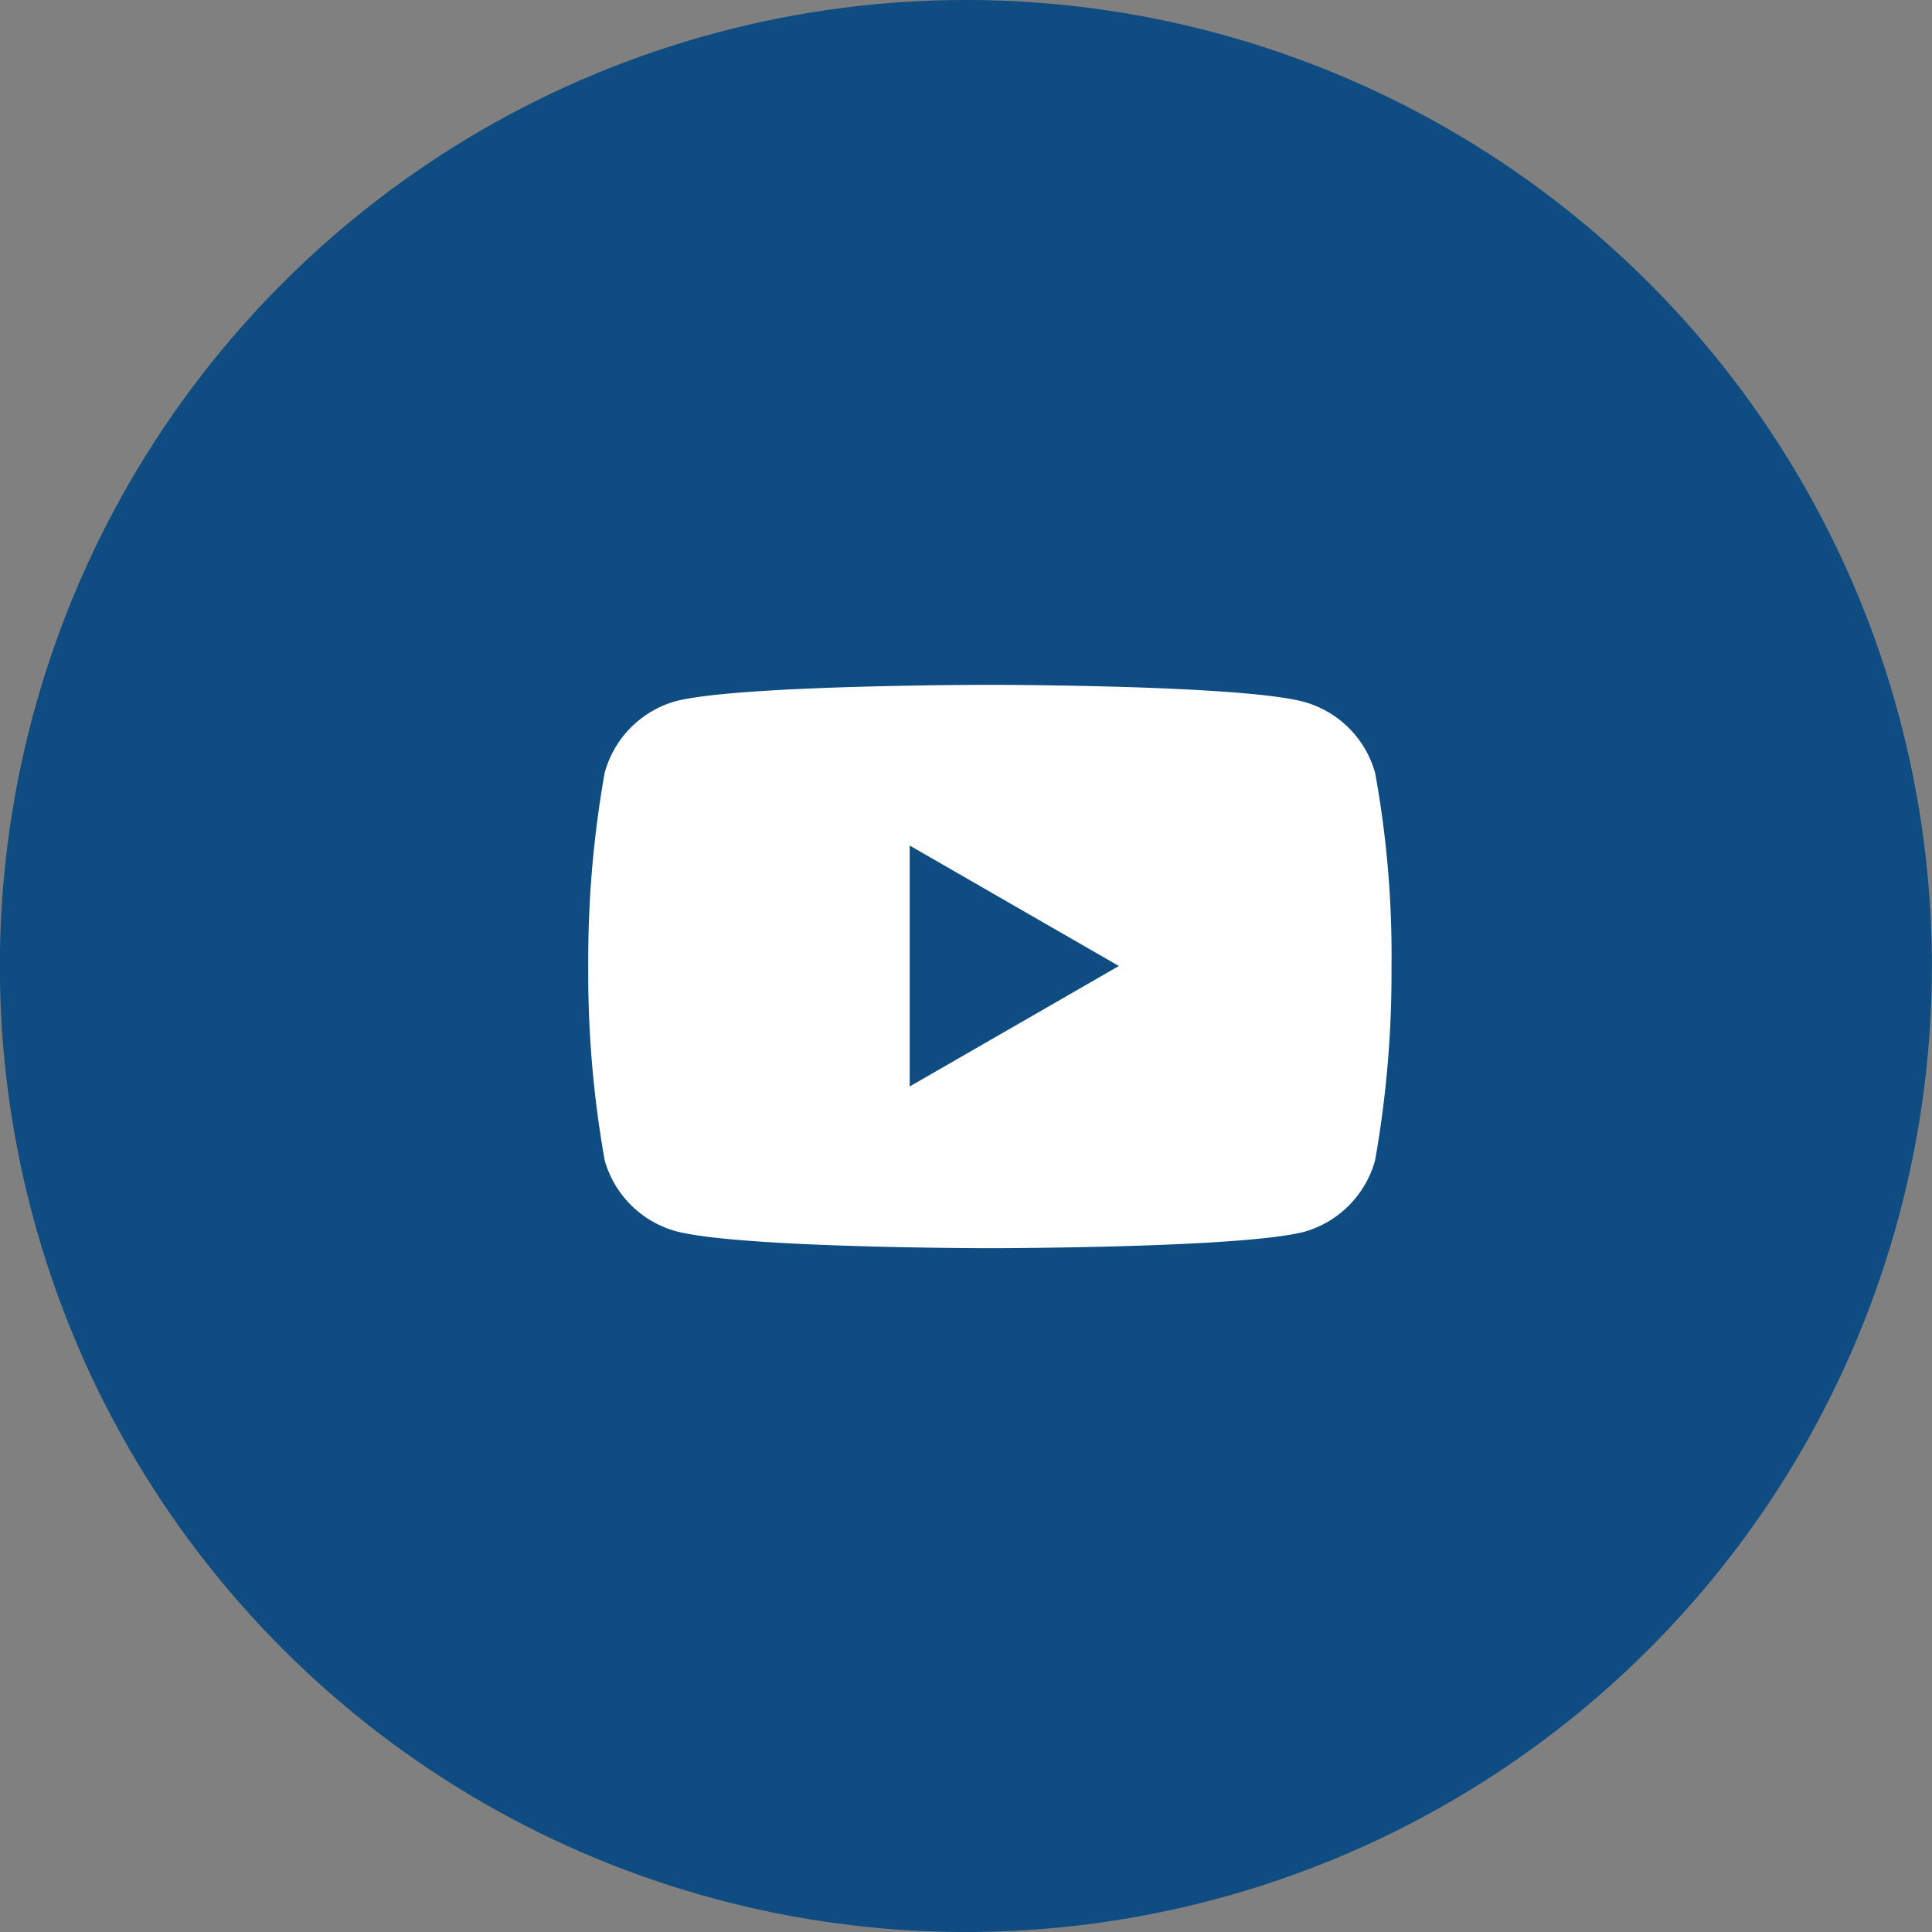
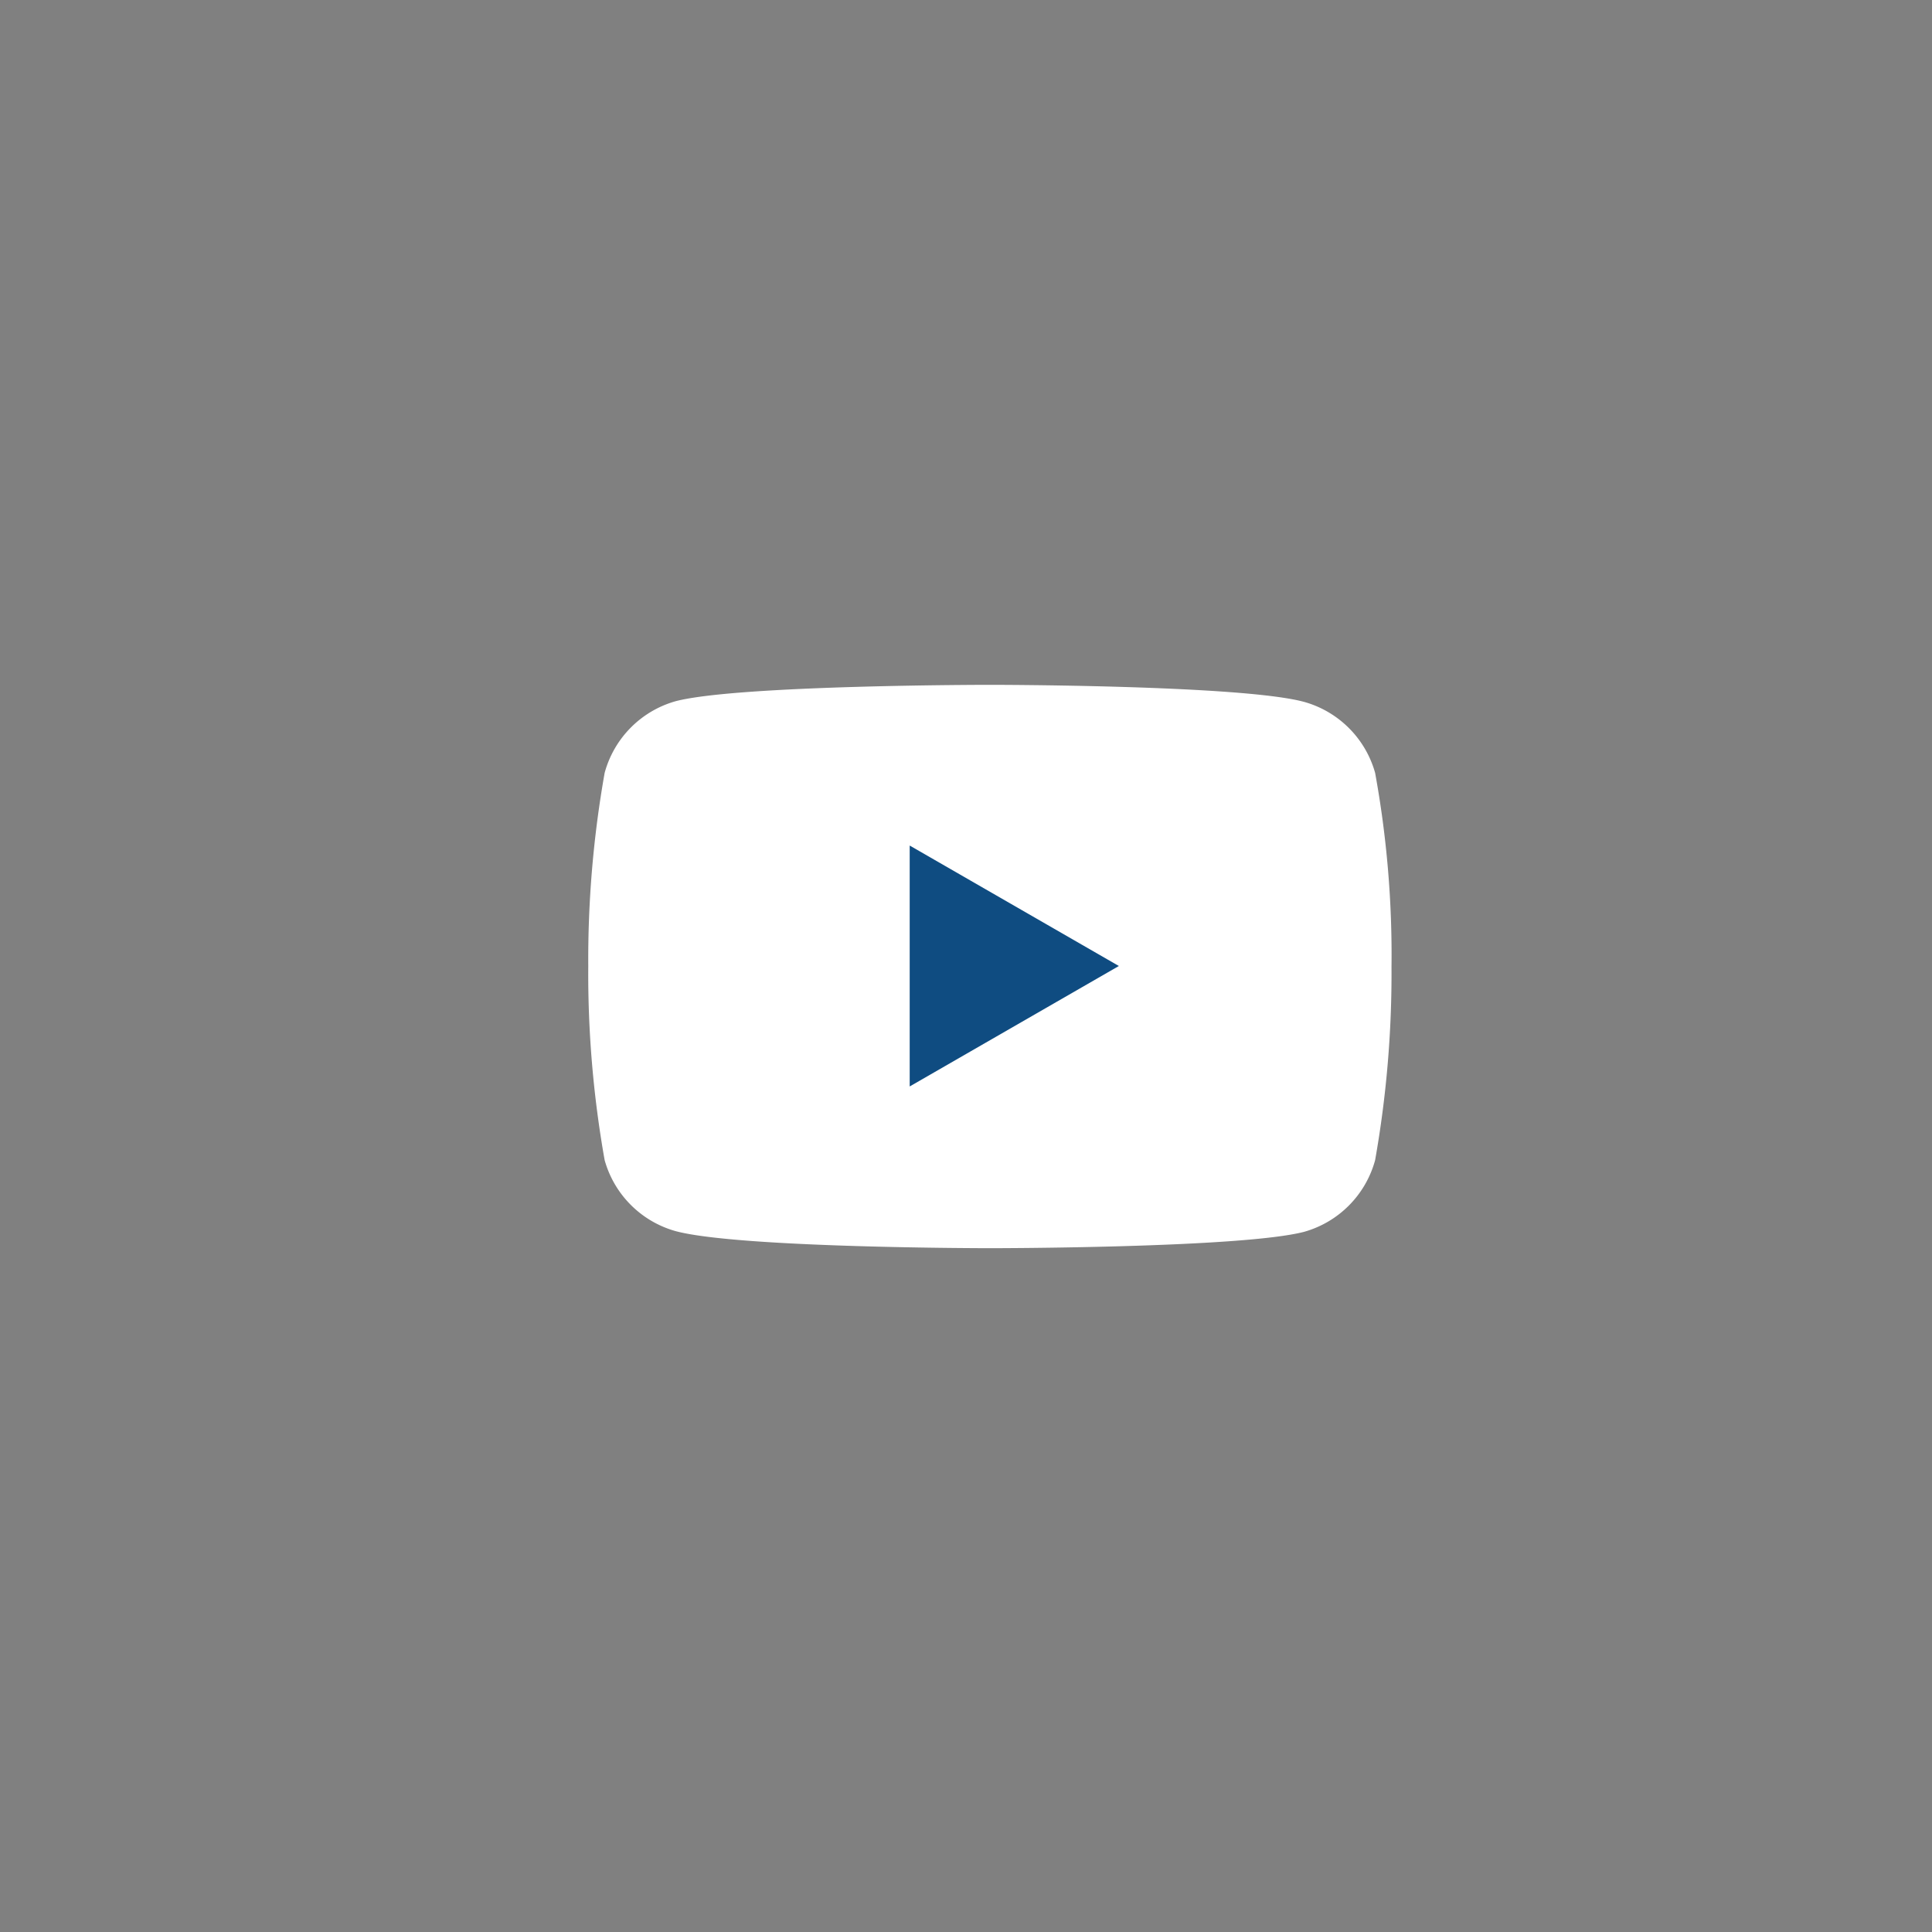
<svg xmlns="http://www.w3.org/2000/svg" viewBox="0 0 56.62 56.62">
  <rect x="0" y="0" width="56.62" height="56.62" fill="#808080" stroke="none" />
  <defs>
    <style>.cls-1{fill:#0f4c81;}.cls-2{fill:#fff;}</style>
  </defs>
  <title>socialmedia_button_asset 3_1</title>
  <g id="Layer_2" data-name="Layer 2">
    <g id="Layer_5" data-name="Layer 5">
-       <circle class="cls-1" cx="28.31" cy="28.31" r="28.31" transform="translate(-11.73 28.31) rotate(-45)" />
      <path class="cls-2" d="M40.3,22.65a3,3,0,0,0-2.08-2.08c-1.84-.5-9.21-.5-9.21-.5s-7.37,0-9.21.48a3,3,0,0,0-2.08,2.1,31.35,31.35,0,0,0-.48,5.66A31.23,31.23,0,0,0,17.72,34a3,3,0,0,0,2.08,2.08c1.86.5,9.21.5,9.21.5s7.37,0,9.21-.48A3,3,0,0,0,40.3,34a31.35,31.35,0,0,0,.48-5.66A29.7,29.7,0,0,0,40.3,22.65Z" />
      <path class="cls-1" d="M26.66,31.84l6.13-3.53-6.13-3.53Z" />
    </g>
  </g>
</svg>